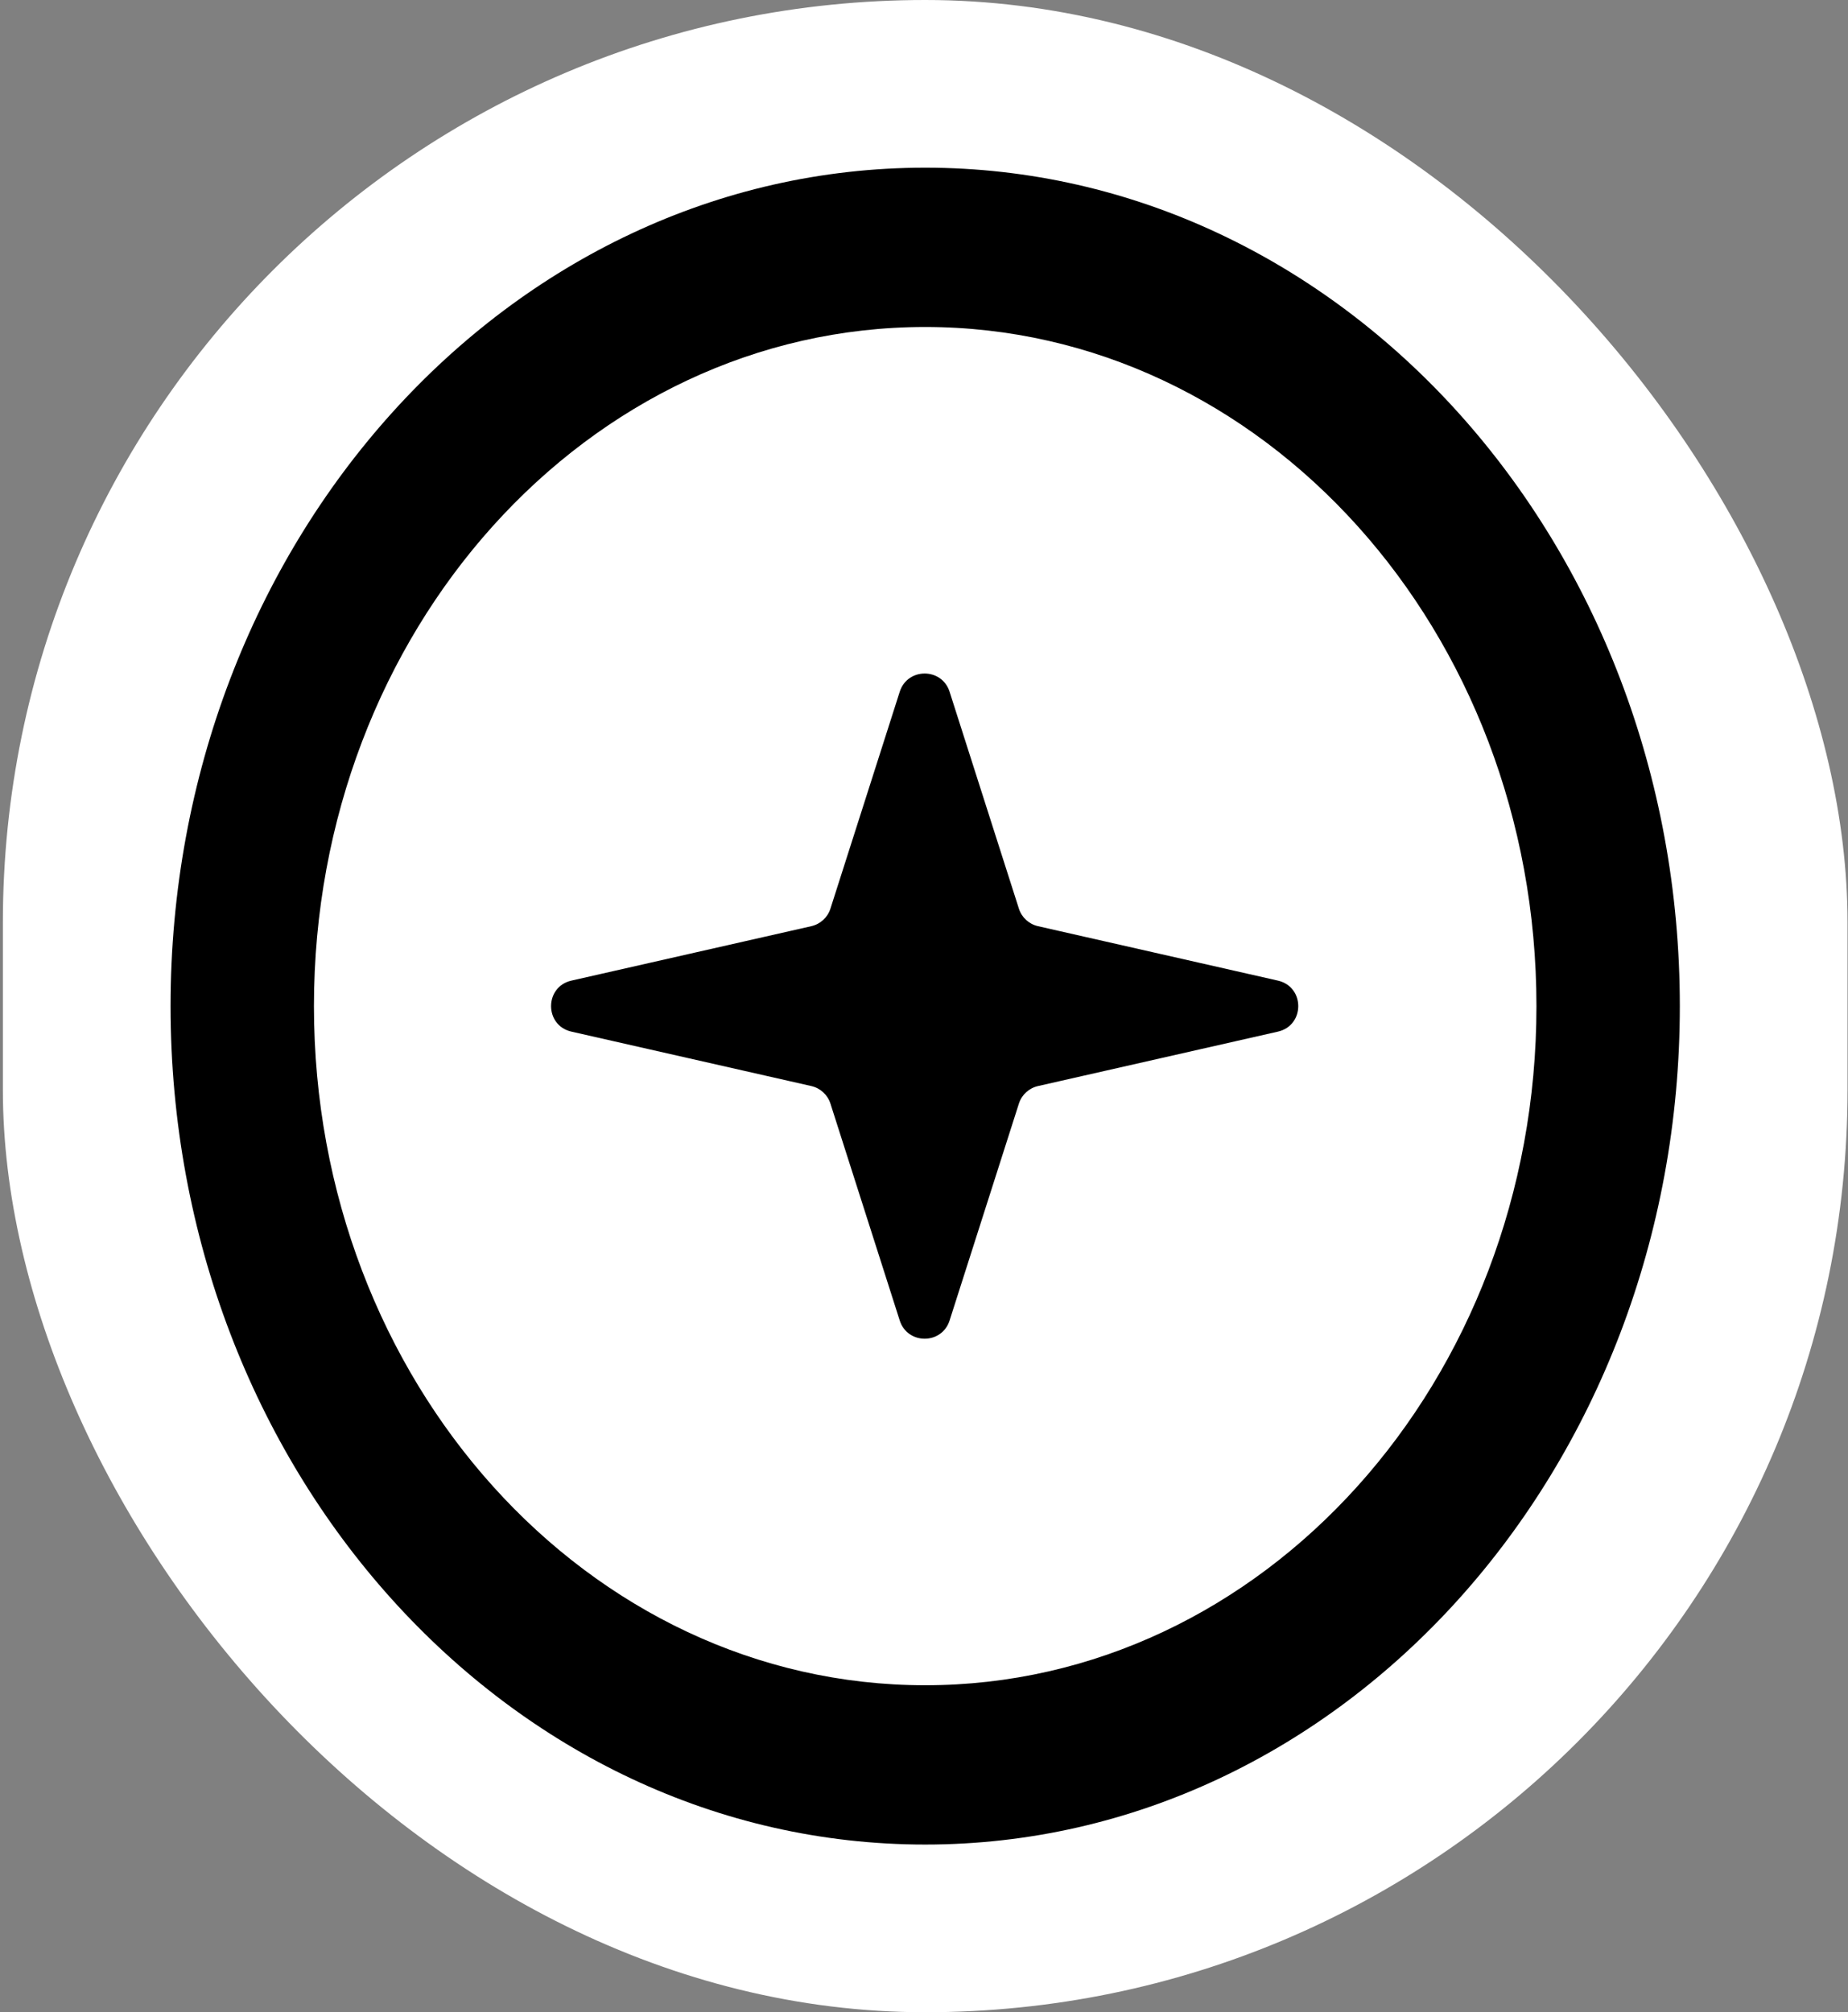
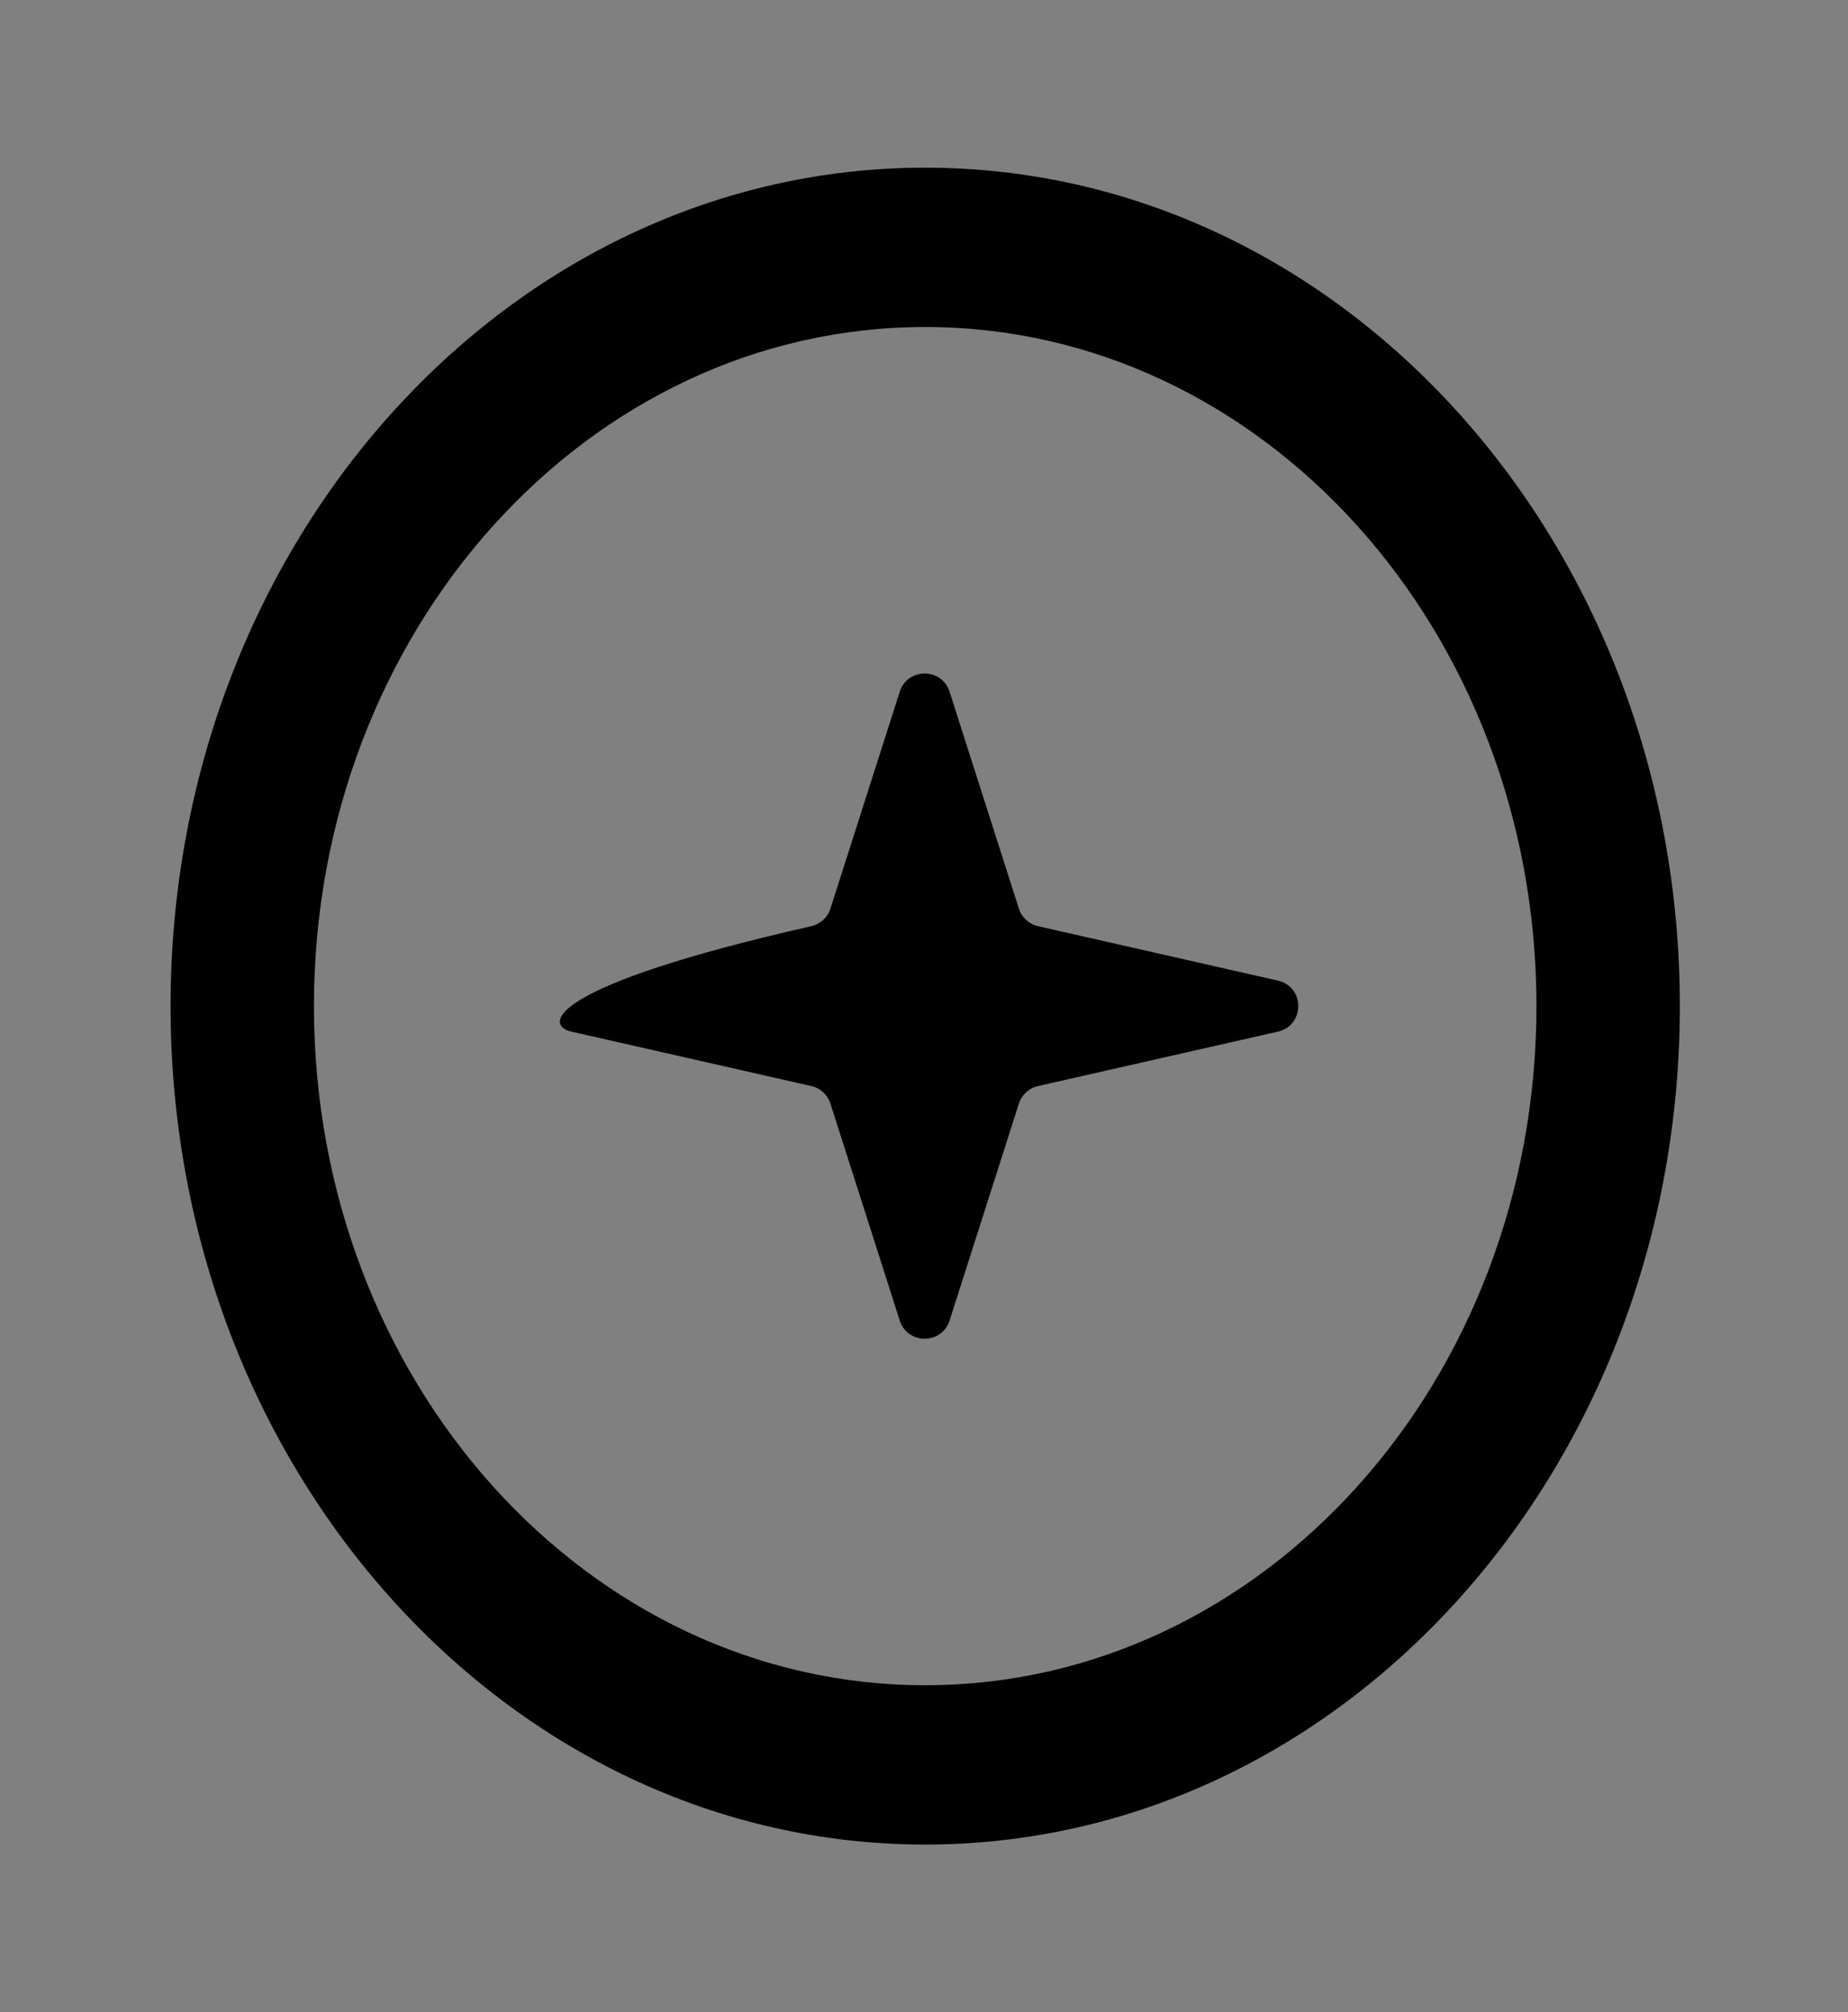
<svg xmlns="http://www.w3.org/2000/svg" width="551" height="600" viewBox="0 0 551 600" fill="none">
  <rect x="0" y="0" width="551" height="600" fill="#808080" stroke="none" />
-   <rect x="0.857" width="550" height="600" rx="275" fill="white" />
-   <path fill-rule="evenodd" clip-rule="evenodd" d="M500.857 300C500.857 438.071 400.121 550 275.857 550C151.593 550 50.857 438.071 50.857 300C50.857 161.929 151.593 50 275.857 50C400.121 50 500.857 161.929 500.857 300ZM458.107 300C458.107 411.838 376.511 502.5 275.857 502.5C175.203 502.5 93.607 411.838 93.607 300C93.607 188.162 175.203 97.5 275.857 97.5C376.511 97.5 458.107 188.162 458.107 300ZM283.127 206.254C280.815 199.02 270.579 199.02 268.267 206.254L247.601 270.934C246.761 273.565 244.591 275.556 241.897 276.167L170.382 292.393C162.283 294.231 162.283 305.769 170.382 307.607L241.897 323.833C244.591 324.444 246.761 326.435 247.601 329.066L268.267 393.746C270.579 400.98 280.815 400.98 283.127 393.746L303.793 329.066C304.633 326.435 306.803 324.444 309.497 323.833L381.012 307.607C389.111 305.769 389.111 294.231 381.012 292.393L309.497 276.167C306.803 275.556 304.633 273.565 303.793 270.934L283.127 206.254Z" fill="black" />
+   <path fill-rule="evenodd" clip-rule="evenodd" d="M500.857 300C500.857 438.071 400.121 550 275.857 550C151.593 550 50.857 438.071 50.857 300C50.857 161.929 151.593 50 275.857 50C400.121 50 500.857 161.929 500.857 300ZM458.107 300C458.107 411.838 376.511 502.5 275.857 502.5C175.203 502.5 93.607 411.838 93.607 300C93.607 188.162 175.203 97.5 275.857 97.5C376.511 97.5 458.107 188.162 458.107 300ZM283.127 206.254C280.815 199.02 270.579 199.02 268.267 206.254L247.601 270.934C246.761 273.565 244.591 275.556 241.897 276.167C162.283 294.231 162.283 305.769 170.382 307.607L241.897 323.833C244.591 324.444 246.761 326.435 247.601 329.066L268.267 393.746C270.579 400.98 280.815 400.98 283.127 393.746L303.793 329.066C304.633 326.435 306.803 324.444 309.497 323.833L381.012 307.607C389.111 305.769 389.111 294.231 381.012 292.393L309.497 276.167C306.803 275.556 304.633 273.565 303.793 270.934L283.127 206.254Z" fill="black" />
</svg>